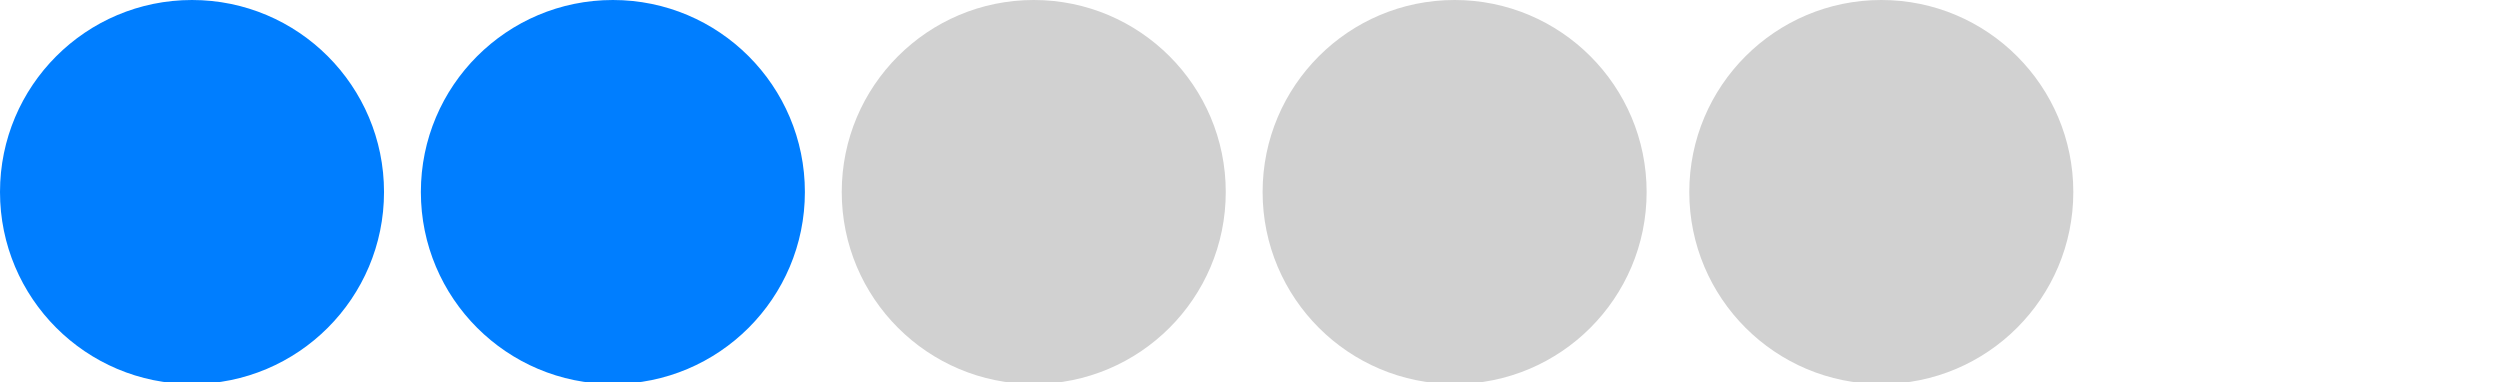
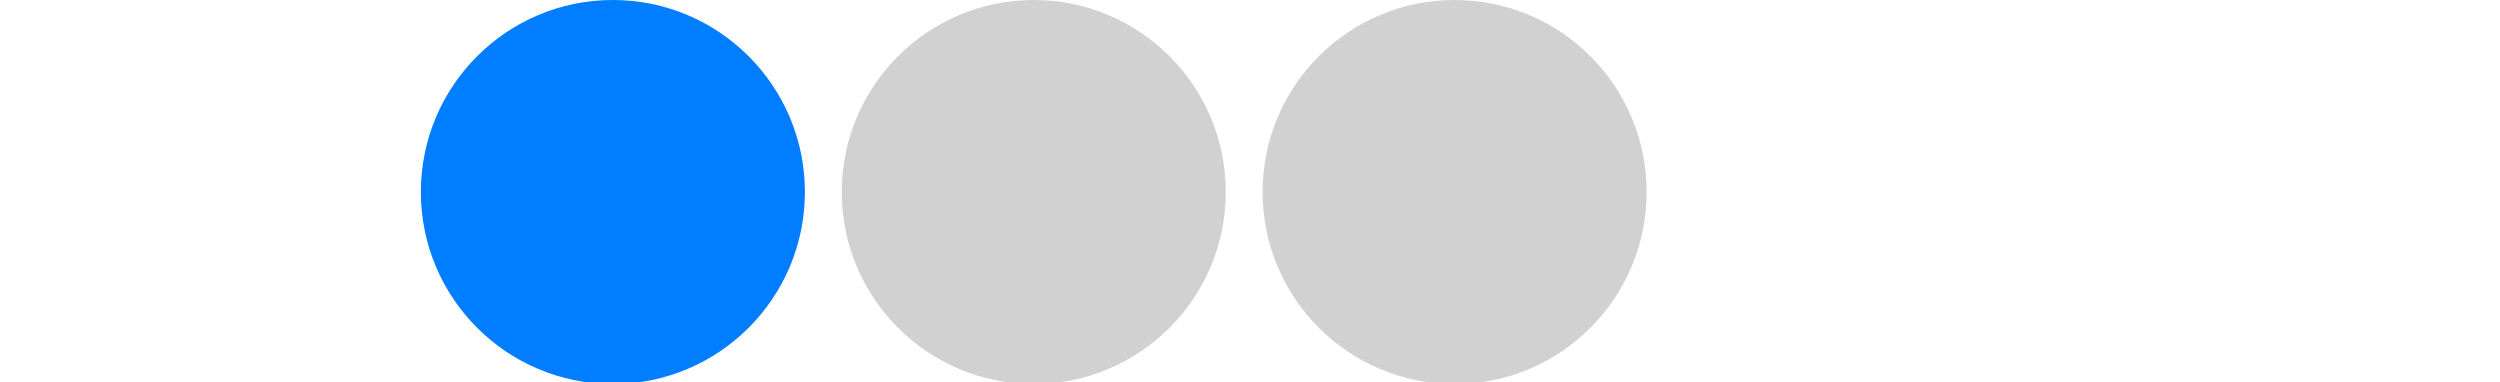
<svg xmlns="http://www.w3.org/2000/svg" version="1.1" id="Layer_1" x="0px" y="0px" viewBox="0 0 128.9 19.7" style="enable-background:new 0 0 128.9 19.7;" xml:space="preserve">
  <style type="text/css">
	.st0{fill:#007EFF;}
	.st1{fill:#D1D1D1;}
	.st2{fill:none;}
</style>
-   <circle class="st0" cx="9.9" cy="9.9" r="9.9" />
  <circle class="st0" cx="31.6" cy="9.9" r="9.9" />
  <circle class="st1" cx="53.3" cy="9.9" r="9.9" />
  <circle class="st1" cx="75" cy="9.9" r="9.9" />
-   <circle class="st1" cx="97" cy="9.9" r="9.9" />
  <circle class="st2" cx="118" cy="9.9" r="9.9" />
</svg>